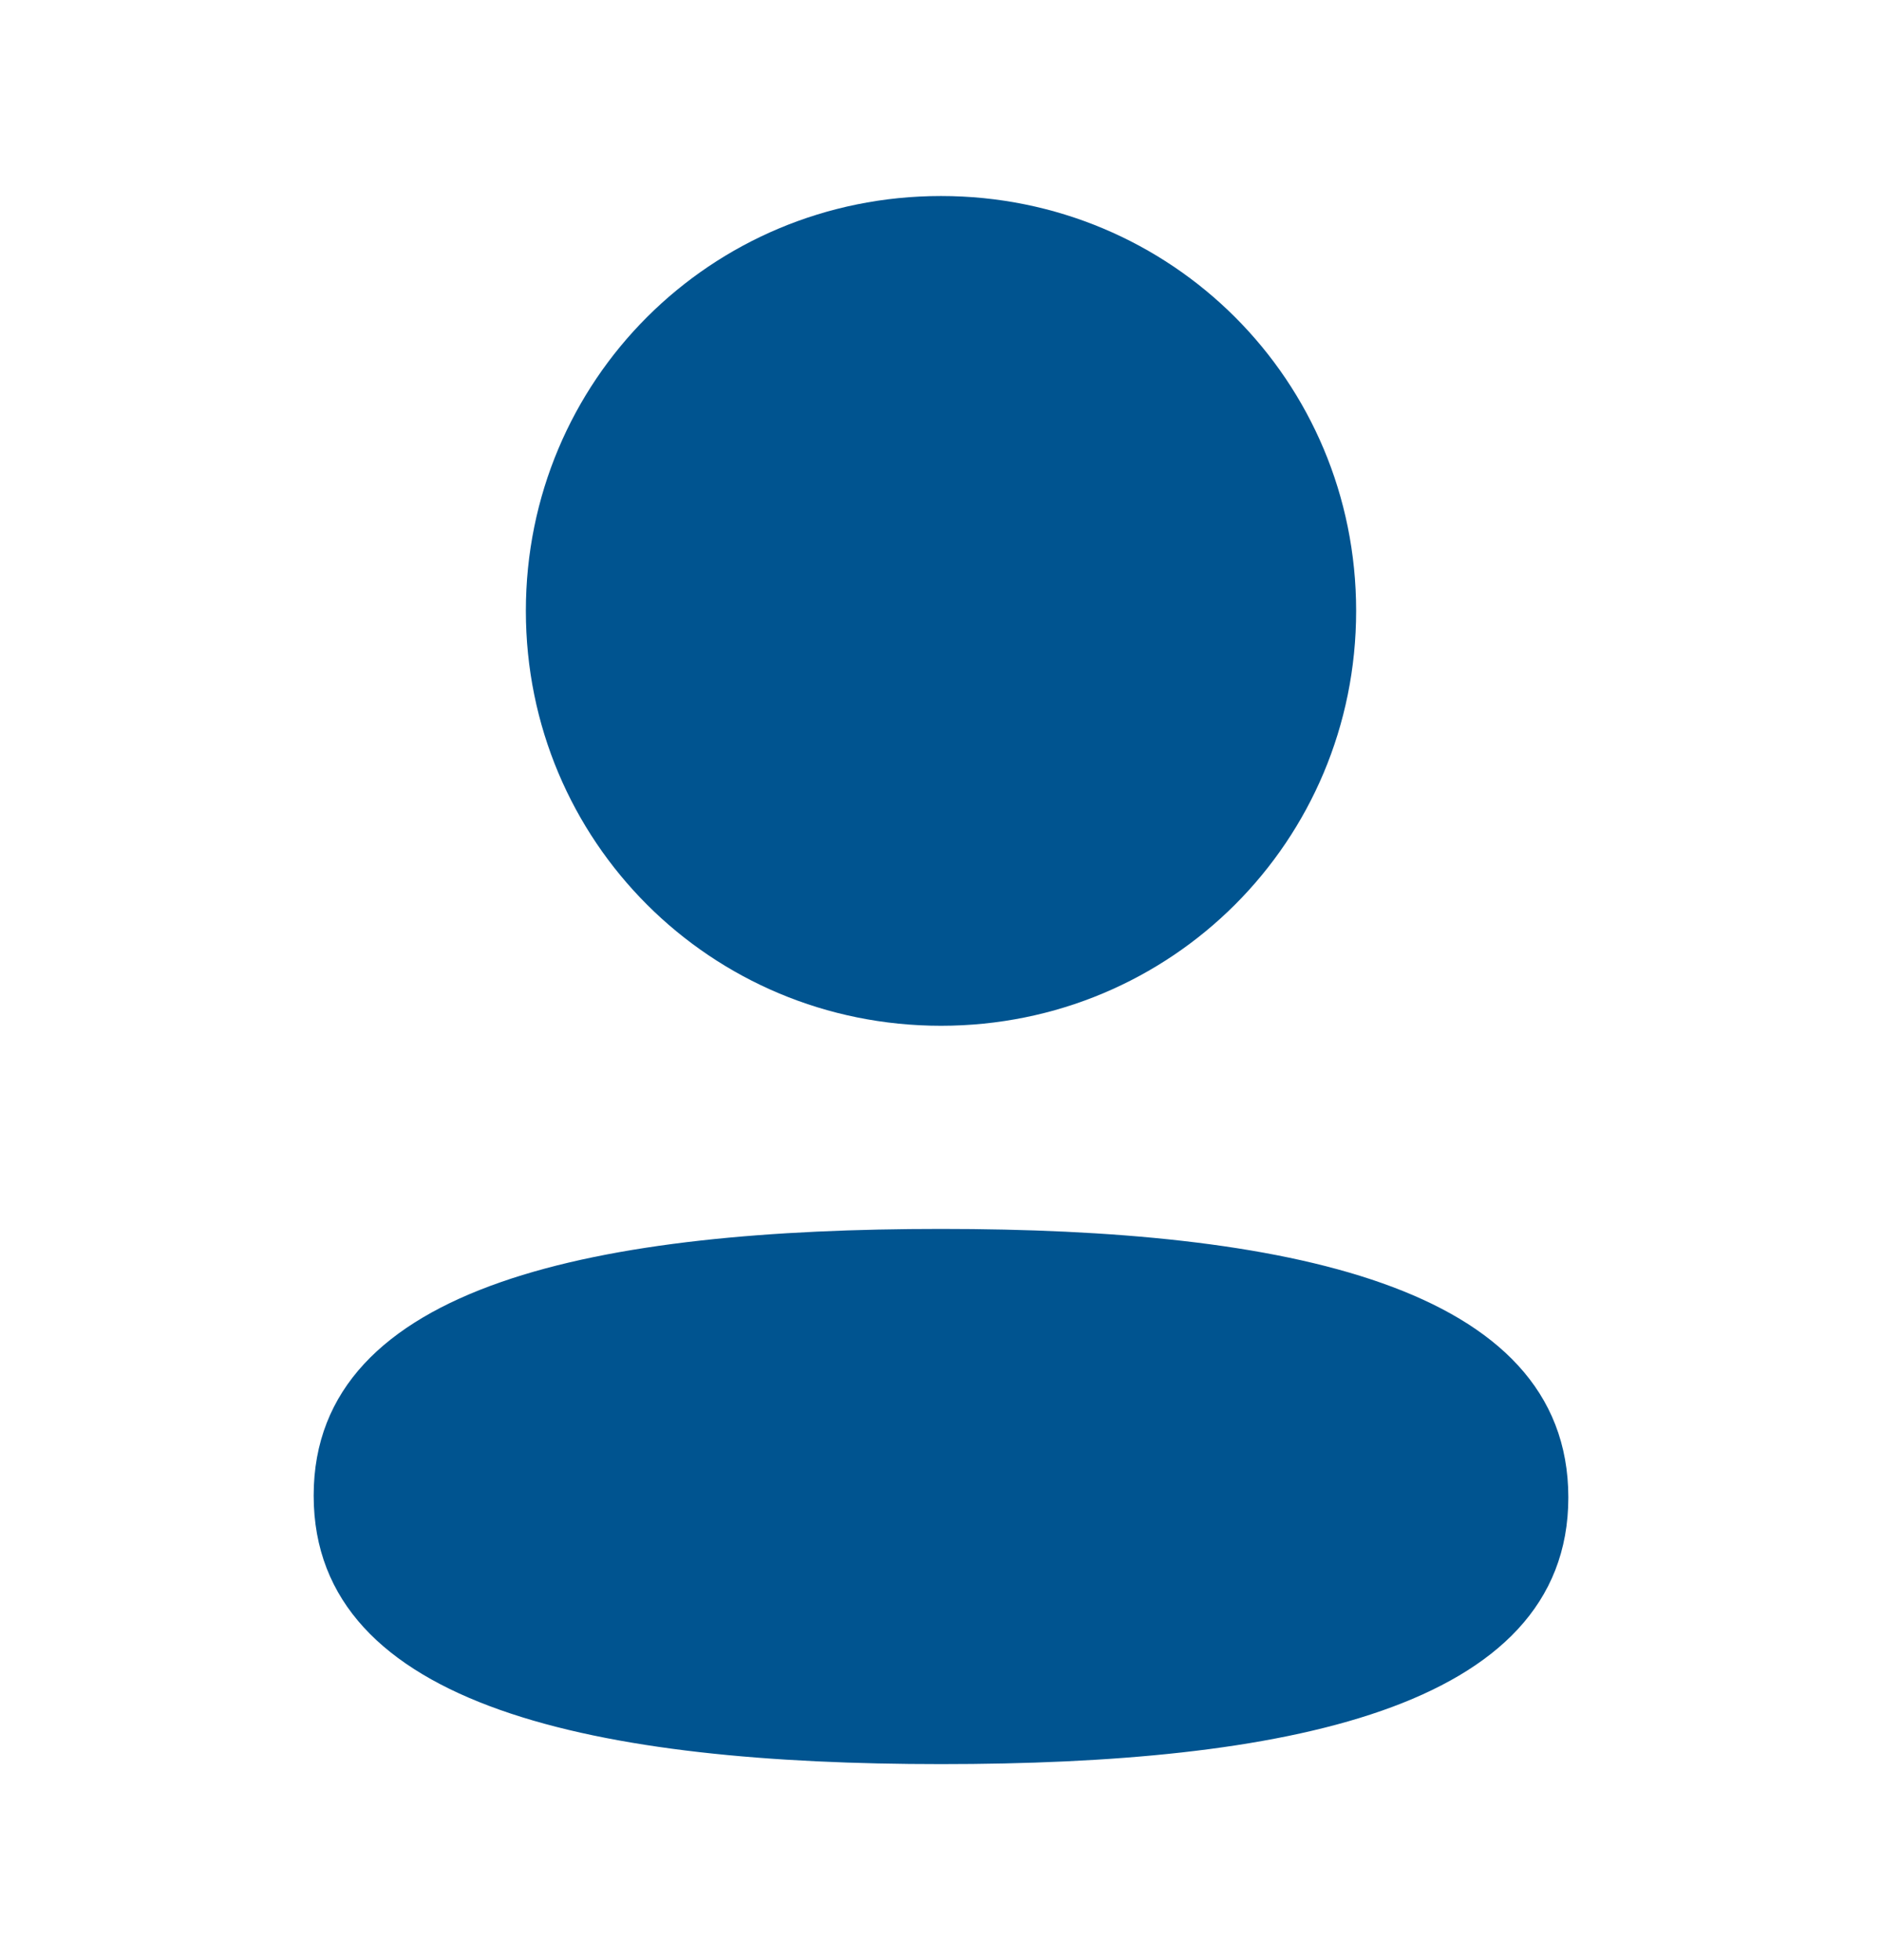
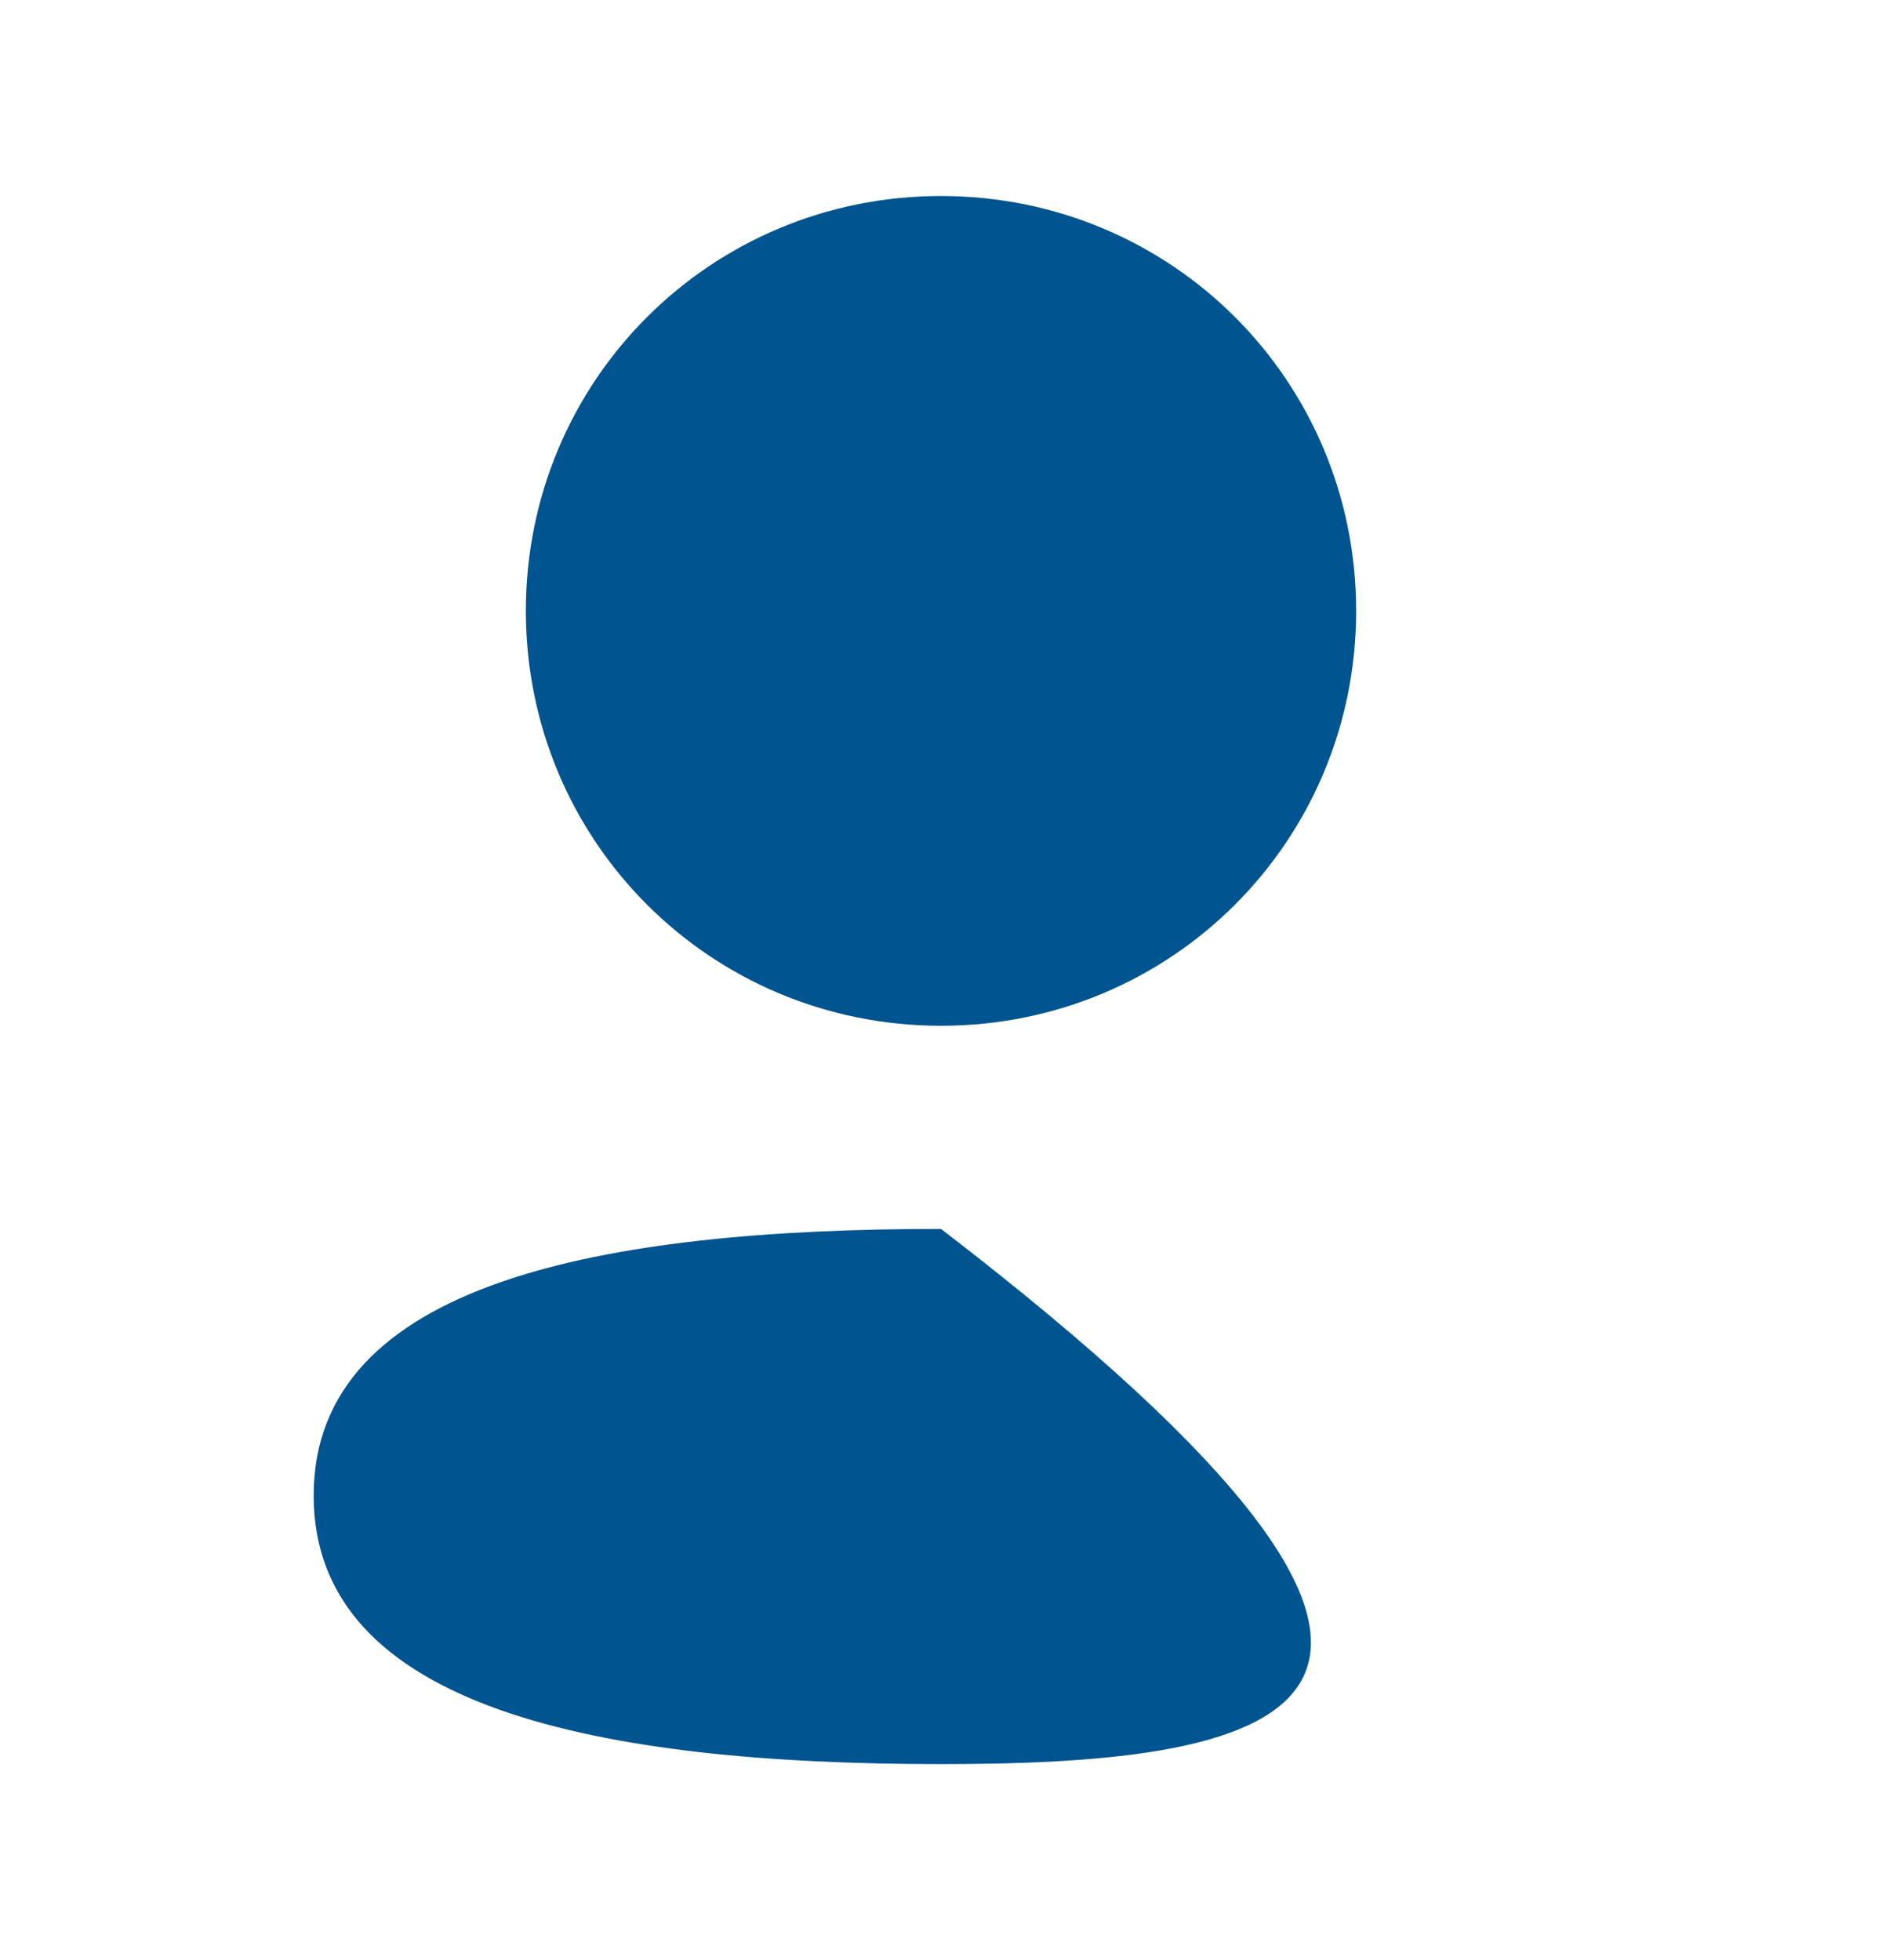
<svg xmlns="http://www.w3.org/2000/svg" width="24" height="25" viewBox="0 0 24 25" fill="none">
-   <path fill-rule="evenodd" clip-rule="evenodd" d="M17.294 7.791C17.294 10.728 14.939 13.083 12 13.083C9.062 13.083 6.706 10.728 6.706 7.791C6.706 4.854 9.062 2.5 12 2.5C14.939 2.5 17.294 4.854 17.294 7.791ZM12 22.5C7.662 22.5 4 21.795 4 19.075C4 16.354 7.685 15.674 12 15.674C16.339 15.674 20 16.379 20 19.099C20 21.82 16.315 22.5 12 22.5Z" fill="#005490" />
+   <path fill-rule="evenodd" clip-rule="evenodd" d="M17.294 7.791C17.294 10.728 14.939 13.083 12 13.083C9.062 13.083 6.706 10.728 6.706 7.791C6.706 4.854 9.062 2.5 12 2.5C14.939 2.5 17.294 4.854 17.294 7.791ZM12 22.5C7.662 22.5 4 21.795 4 19.075C4 16.354 7.685 15.674 12 15.674C20 21.82 16.315 22.5 12 22.5Z" fill="#005490" />
</svg>